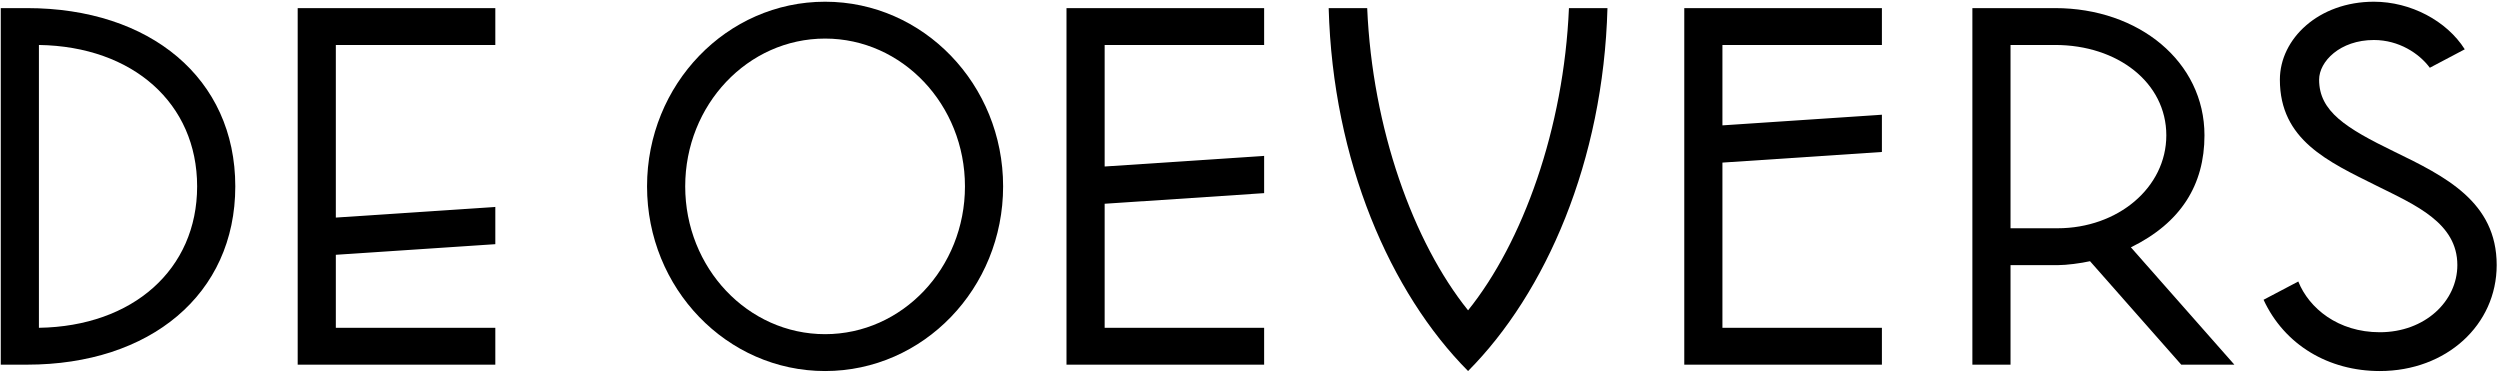
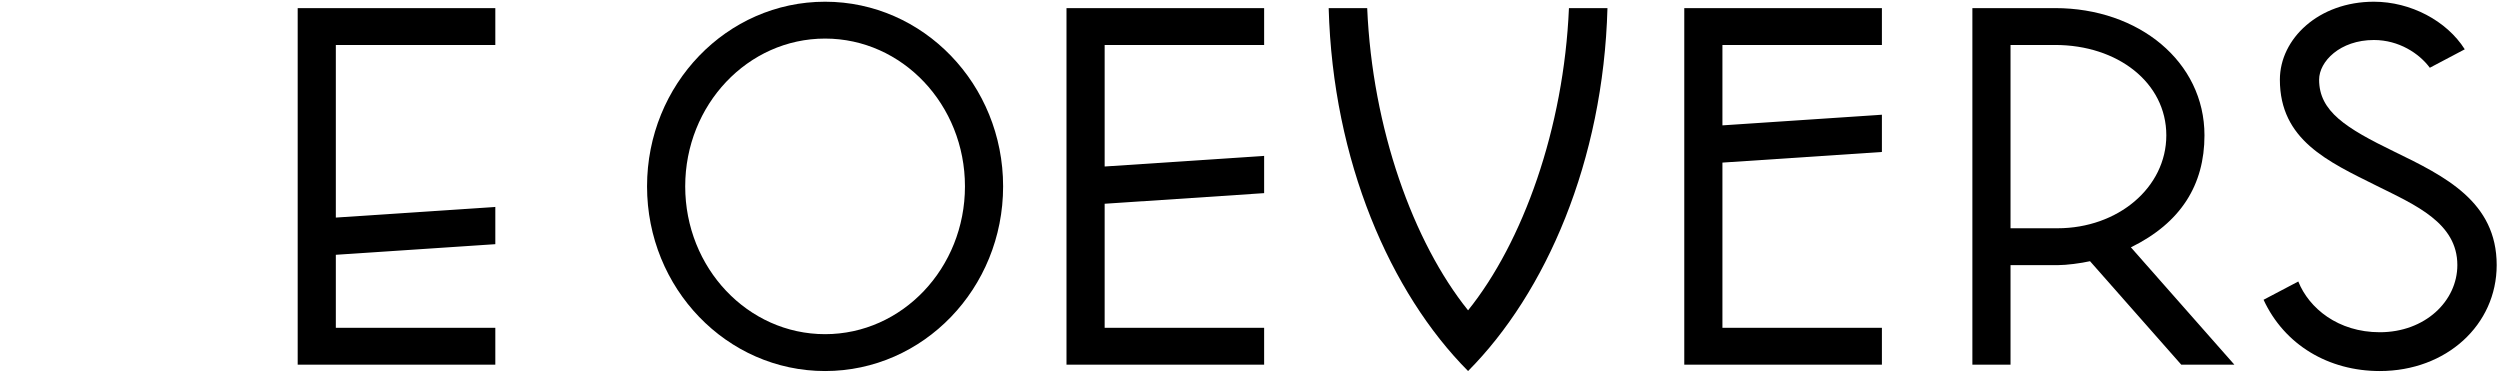
<svg xmlns="http://www.w3.org/2000/svg" aria-labelledby="logo-title" viewBox="0 0 265 40" fill="none">
  <title id="logo-title">De Oevers logo, linkt naar home</title>
-   <path d="M20.896 19.757C20.896 28.555 14.089 34.595 4.125 34.746V4.767C14.089 4.918 20.896 10.96 20.896 19.757ZM24.941 19.757C24.941 8.3 15.915 0.859 2.862 0.859H0.081V38.654H2.862C15.915 38.654 24.941 31.214 24.941 19.757Z" fill="black" />
  <path d="M31.555 38.654H52.504V34.746H35.598V27.008L52.504 25.883V21.935L35.598 23.063V4.767H52.504V0.859H31.555V38.654Z" fill="black" />
  <path d="M113.048 38.654H133.998V34.746H117.093V21.598L133.998 20.472V16.525L117.093 17.649V4.767H133.998V0.859H113.048V38.654Z" fill="black" />
  <path d="M178.533 38.654H199.482V34.746H182.577V17.235L199.482 16.107V12.16L182.577 13.289V4.767H199.482V0.859H178.533V38.654Z" fill="black" />
  <path d="M218.092 24.196H213.116V4.767H217.842C224.462 4.767 229.63 8.753 229.63 14.345C229.63 19.884 224.495 24.196 218.092 24.196ZM225.875 26.217C231.183 23.618 233.674 19.58 233.674 14.345C233.674 6.545 226.719 0.859 217.842 0.859H209.072V38.654H213.116V28.104H218.142C219.044 28.104 220.559 27.91 221.542 27.687L231.212 38.654H236.842L225.875 26.217Z" fill="black" />
  <path d="M155.616 32.895C161.43 25.669 165.768 13.596 166.308 0.859H170.391C169.954 17.071 163.85 31.049 155.616 39.33C147.382 31.049 141.278 17.071 140.84 0.859H144.923C145.463 13.596 149.802 25.669 155.616 32.895Z" fill="black" />
  <path d="M241.667 8.445C241.667 14.833 246.745 17.116 251.945 19.702C256.031 21.734 260.479 23.625 260.479 28.096C260.479 31.927 257.05 35.217 252.259 35.217C247.829 35.217 244.745 32.663 243.619 29.838L239.938 31.775C242.15 36.56 246.822 39.33 252.259 39.33C259.319 39.33 264.649 34.437 264.649 28.096C264.649 21.386 259.177 18.689 253.789 16.071C248.653 13.576 245.826 11.805 245.826 8.445C245.826 6.519 248.039 4.241 251.633 4.241C254.282 4.241 256.433 5.661 257.561 7.182L261.265 5.226C259.349 2.199 255.525 0.182 251.633 0.182C245.774 0.182 241.667 4.112 241.667 8.445Z" fill="black" />
-   <path d="M87.459 4.089C79.27 4.089 72.632 11.104 72.632 19.756C72.632 28.408 79.27 35.422 87.459 35.422C95.647 35.422 102.286 28.408 102.286 19.756C102.286 11.104 95.647 4.089 87.459 4.089ZM106.33 19.756C106.33 30.566 97.881 39.33 87.459 39.33C77.037 39.33 68.587 30.566 68.587 19.756C68.587 8.945 77.037 0.182 87.459 0.182C97.881 0.182 106.33 8.945 106.33 19.756Z" fill="black" />
+   <path d="M87.459 4.089C79.27 4.089 72.632 11.104 72.632 19.756C72.632 28.408 79.27 35.422 87.459 35.422C95.647 35.422 102.286 28.408 102.286 19.756C102.286 11.104 95.647 4.089 87.459 4.089M106.33 19.756C106.33 30.566 97.881 39.33 87.459 39.33C77.037 39.33 68.587 30.566 68.587 19.756C68.587 8.945 77.037 0.182 87.459 0.182C97.881 0.182 106.33 8.945 106.33 19.756Z" fill="black" />
</svg>